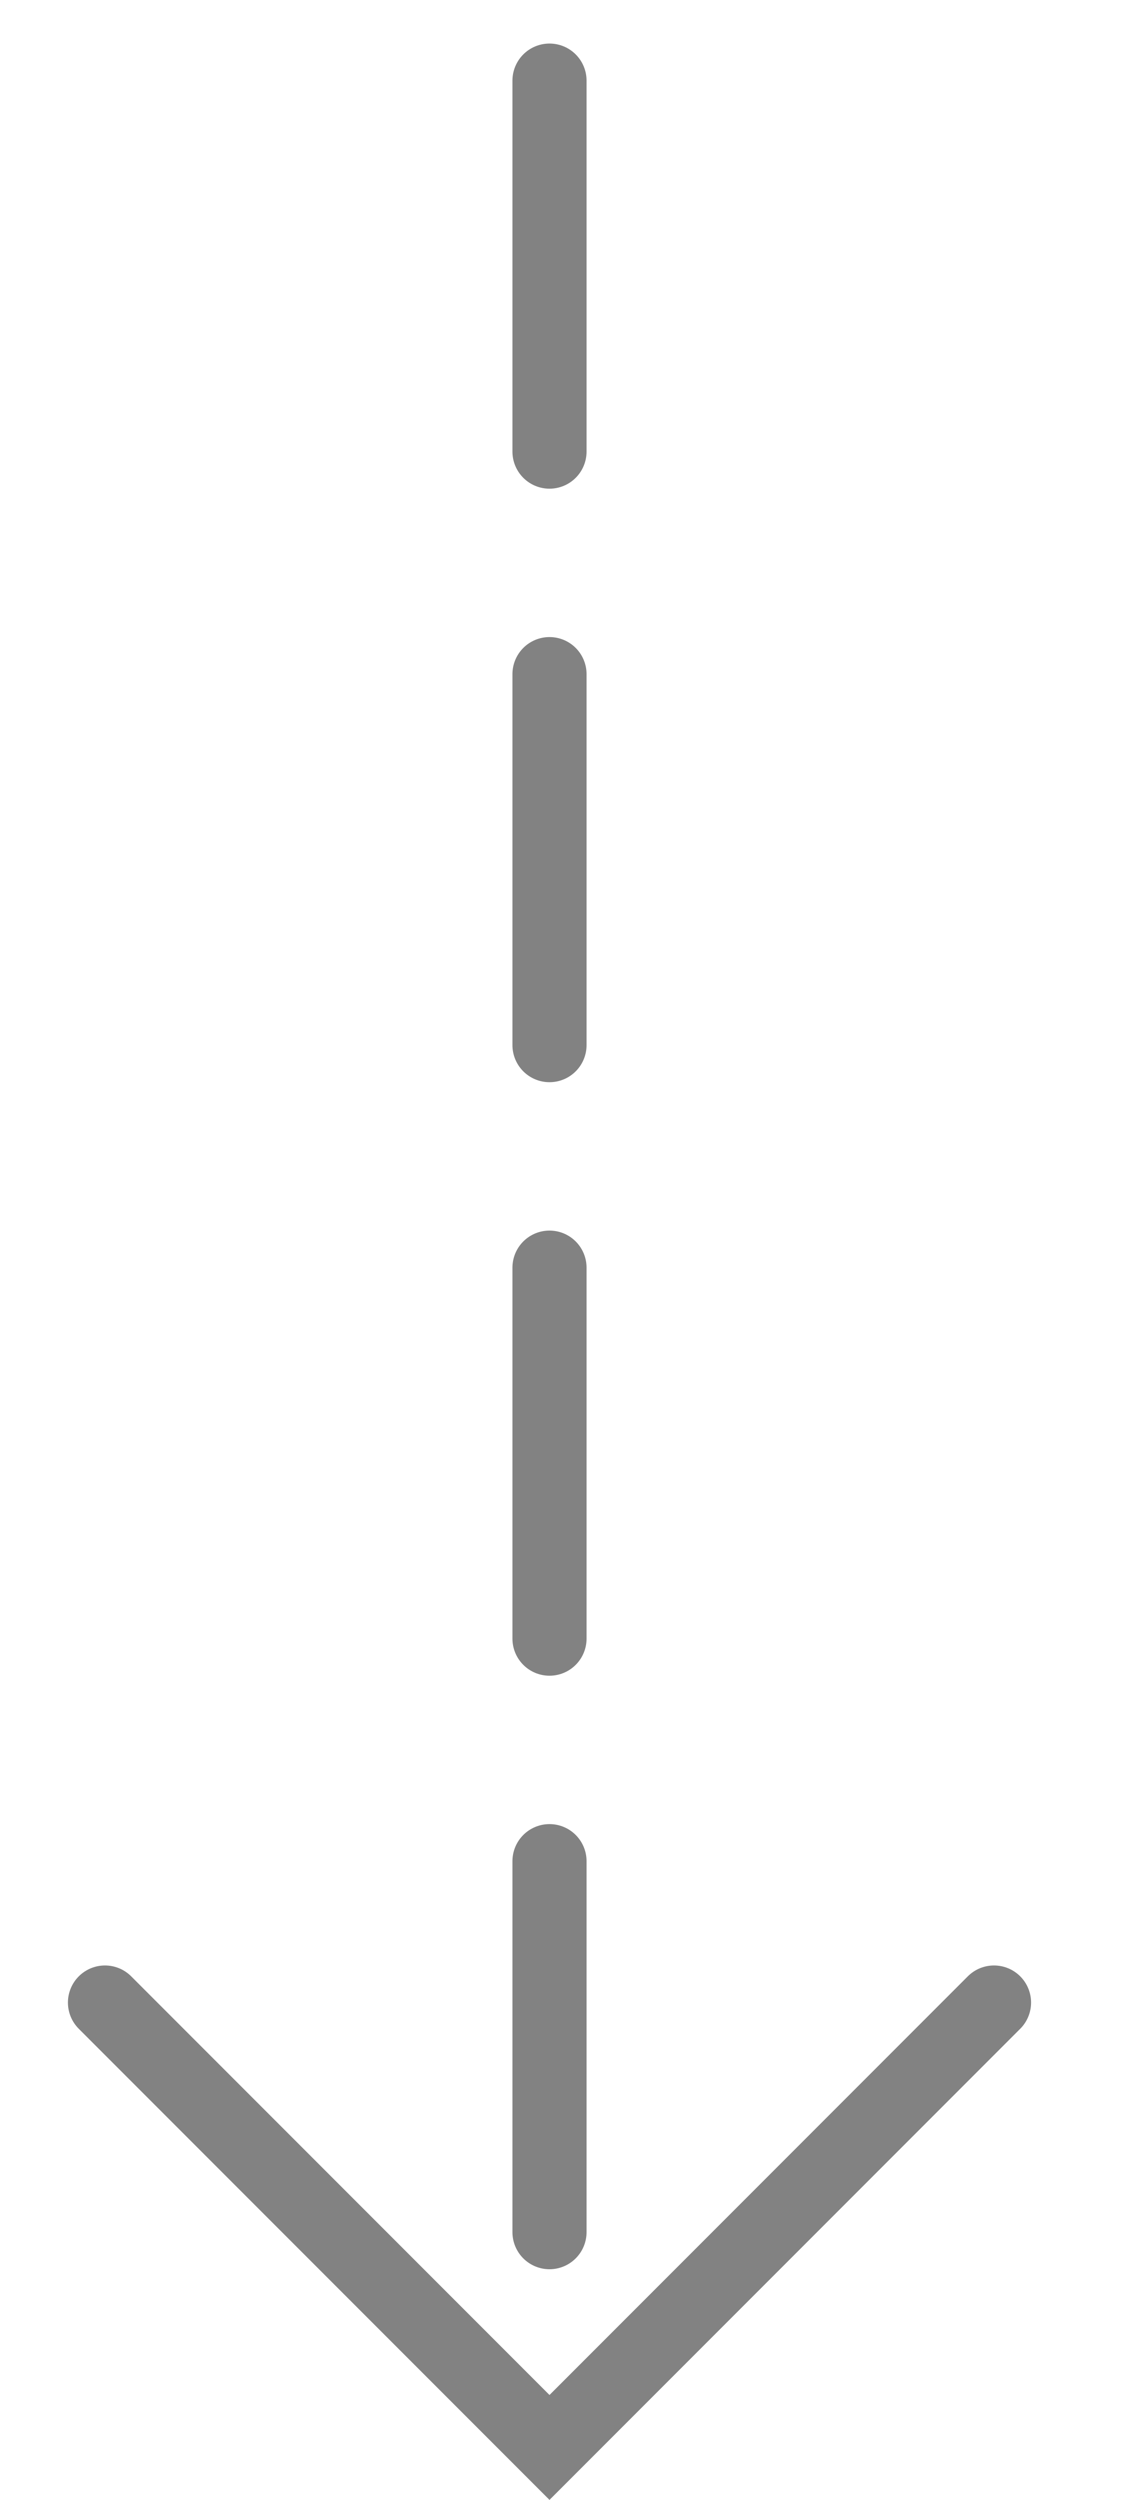
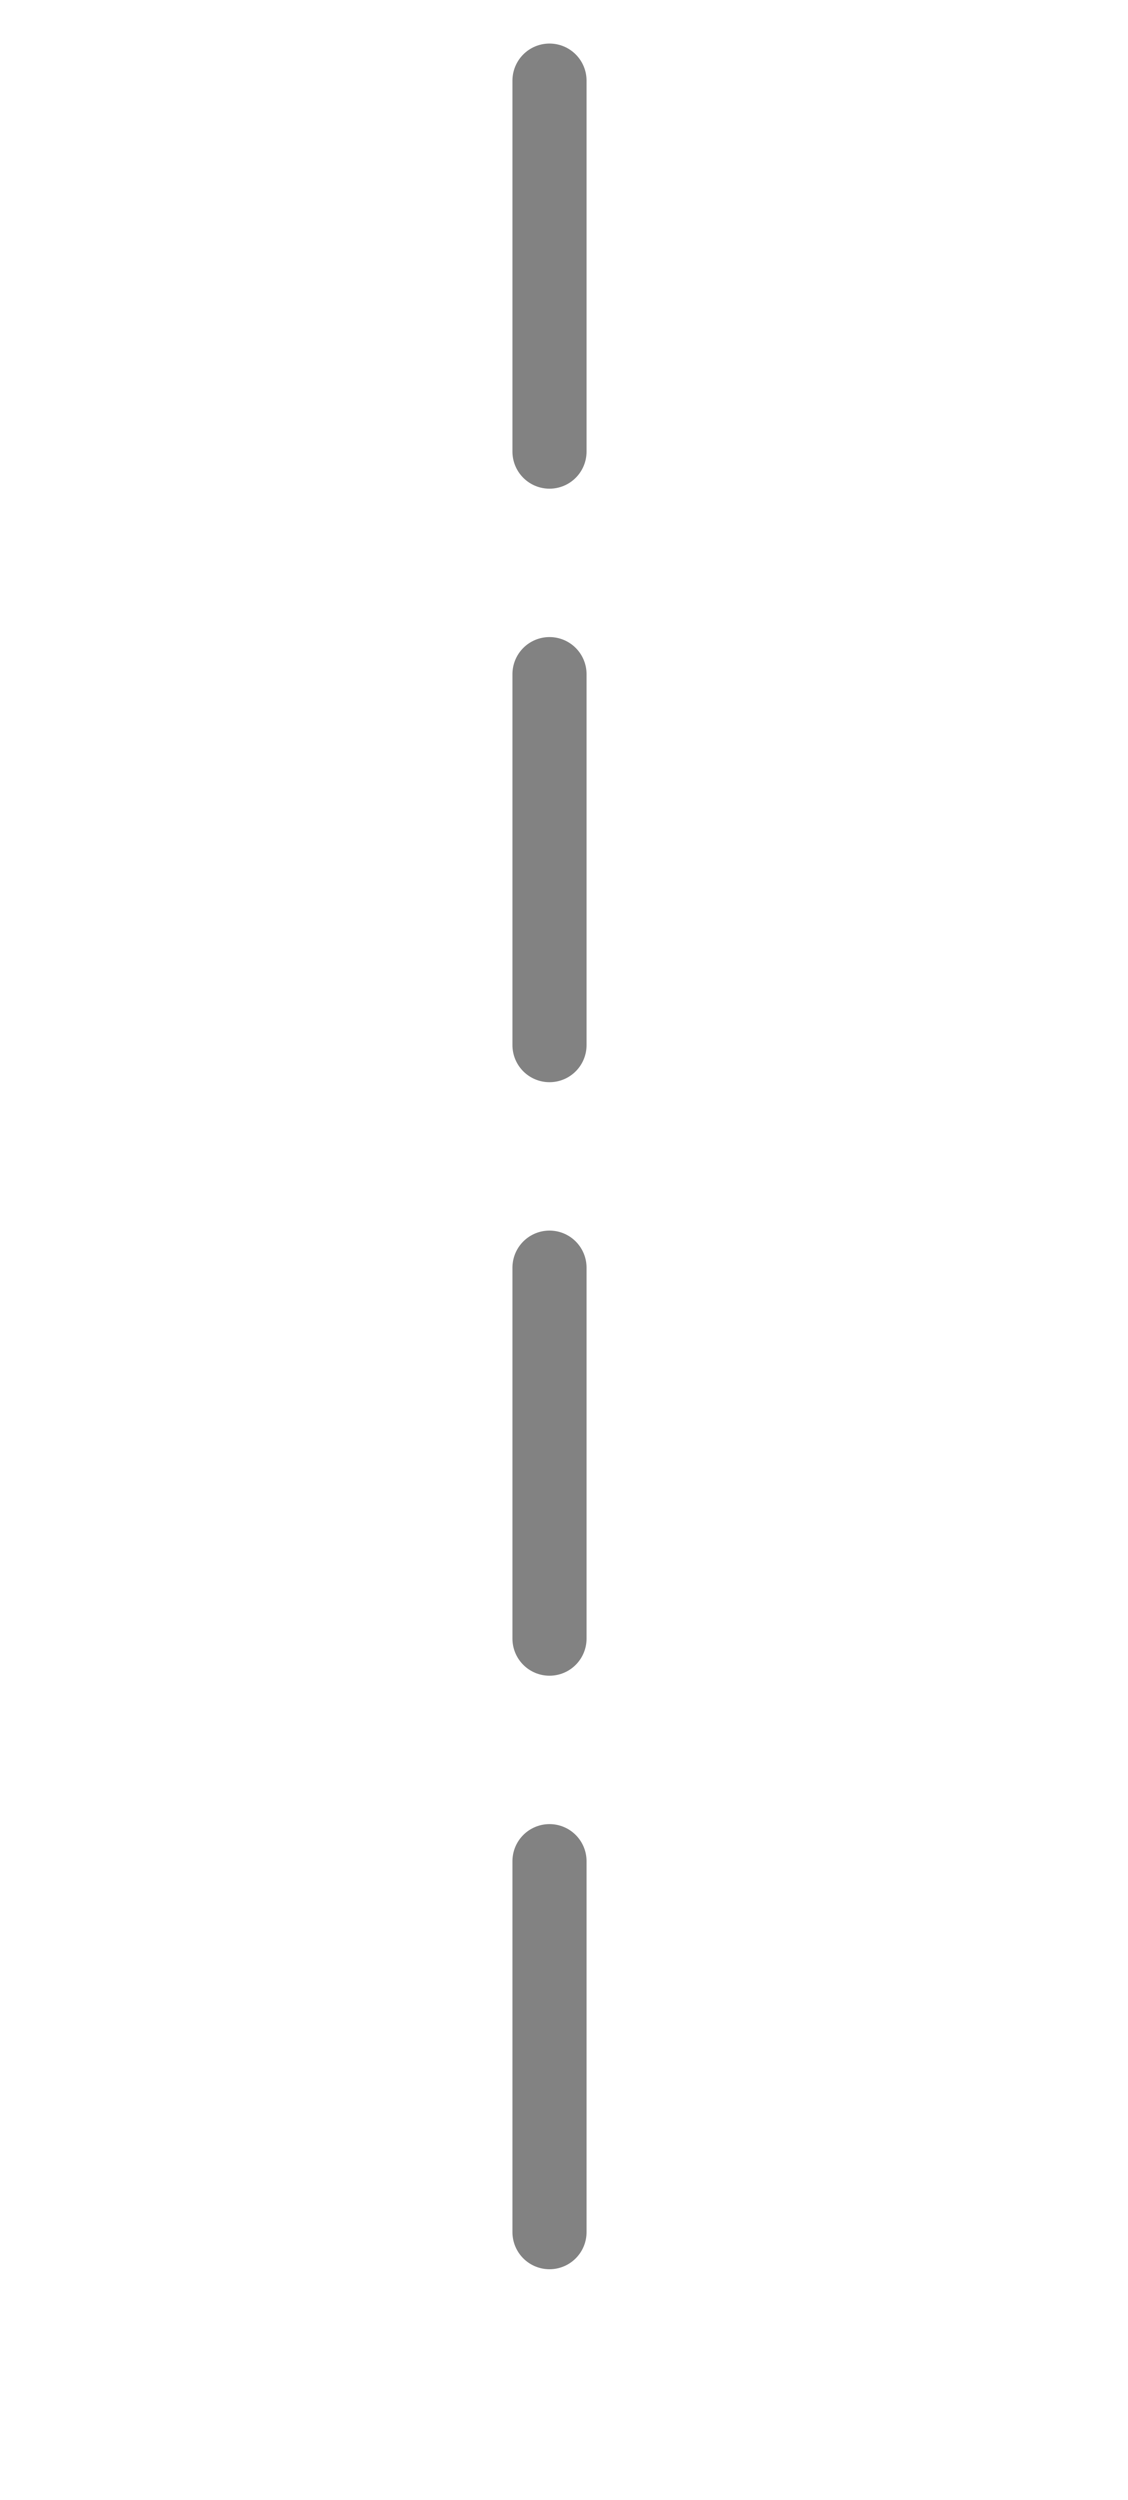
<svg xmlns="http://www.w3.org/2000/svg" width="100%" height="100%" viewBox="0 0 14 31" xml:space="preserve" style="fill-rule:evenodd;clip-rule:evenodd;stroke-linecap:round;stroke-miterlimit:10;">
  <rect id="arrow-down" x="0" y="0" width="14" height="31" style="fill:none;" />
  <clipPath id="_clip1">
    <rect x="0" y="0" width="14" height="31" />
  </clipPath>
  <g clip-path="url(#_clip1)">
-     <path d="M12.337,24.833l-5.517,5.517l-5.517,-5.517" style="fill:none;stroke:#000;stroke-opacity:0.49;stroke-width:0.92px;" />
    <path d="M6.82,1l0,29.35" style="fill:none;stroke:#000;stroke-opacity:0.49;stroke-width:0.92px;stroke-linejoin:round;stroke-miterlimit:1.5;stroke-dasharray:4.6,2.76,0,0;" />
  </g>
</svg>